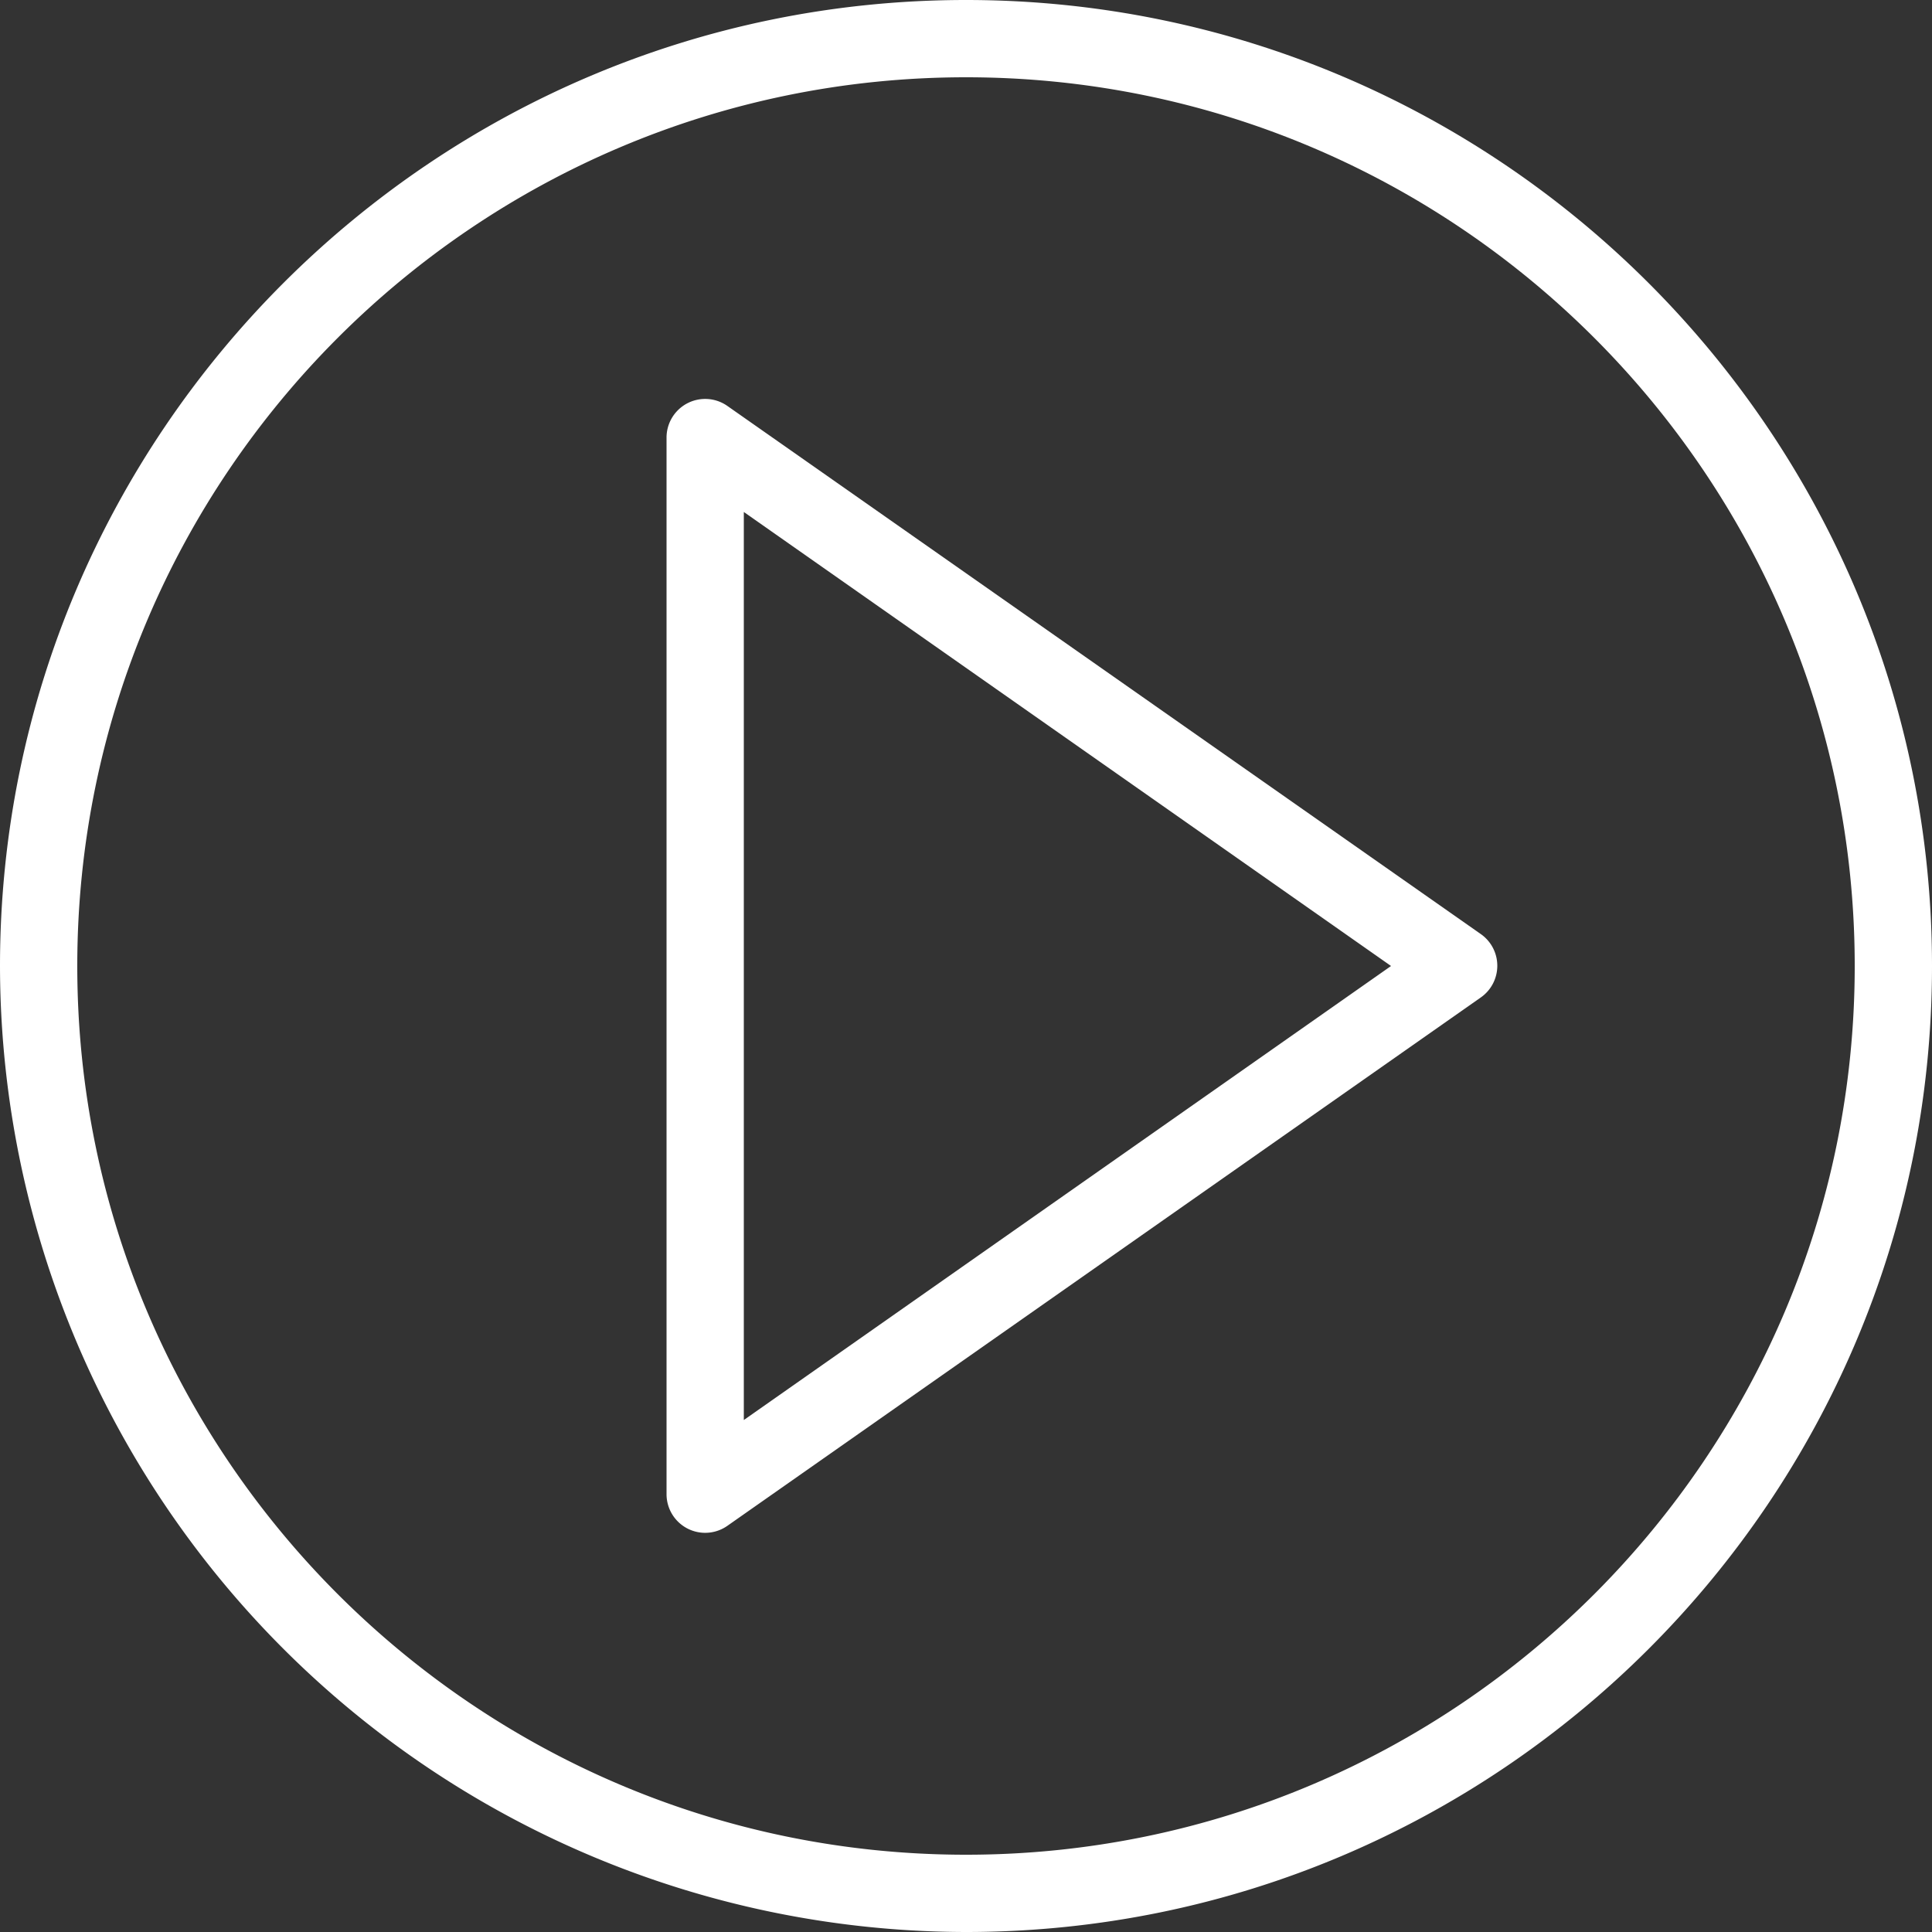
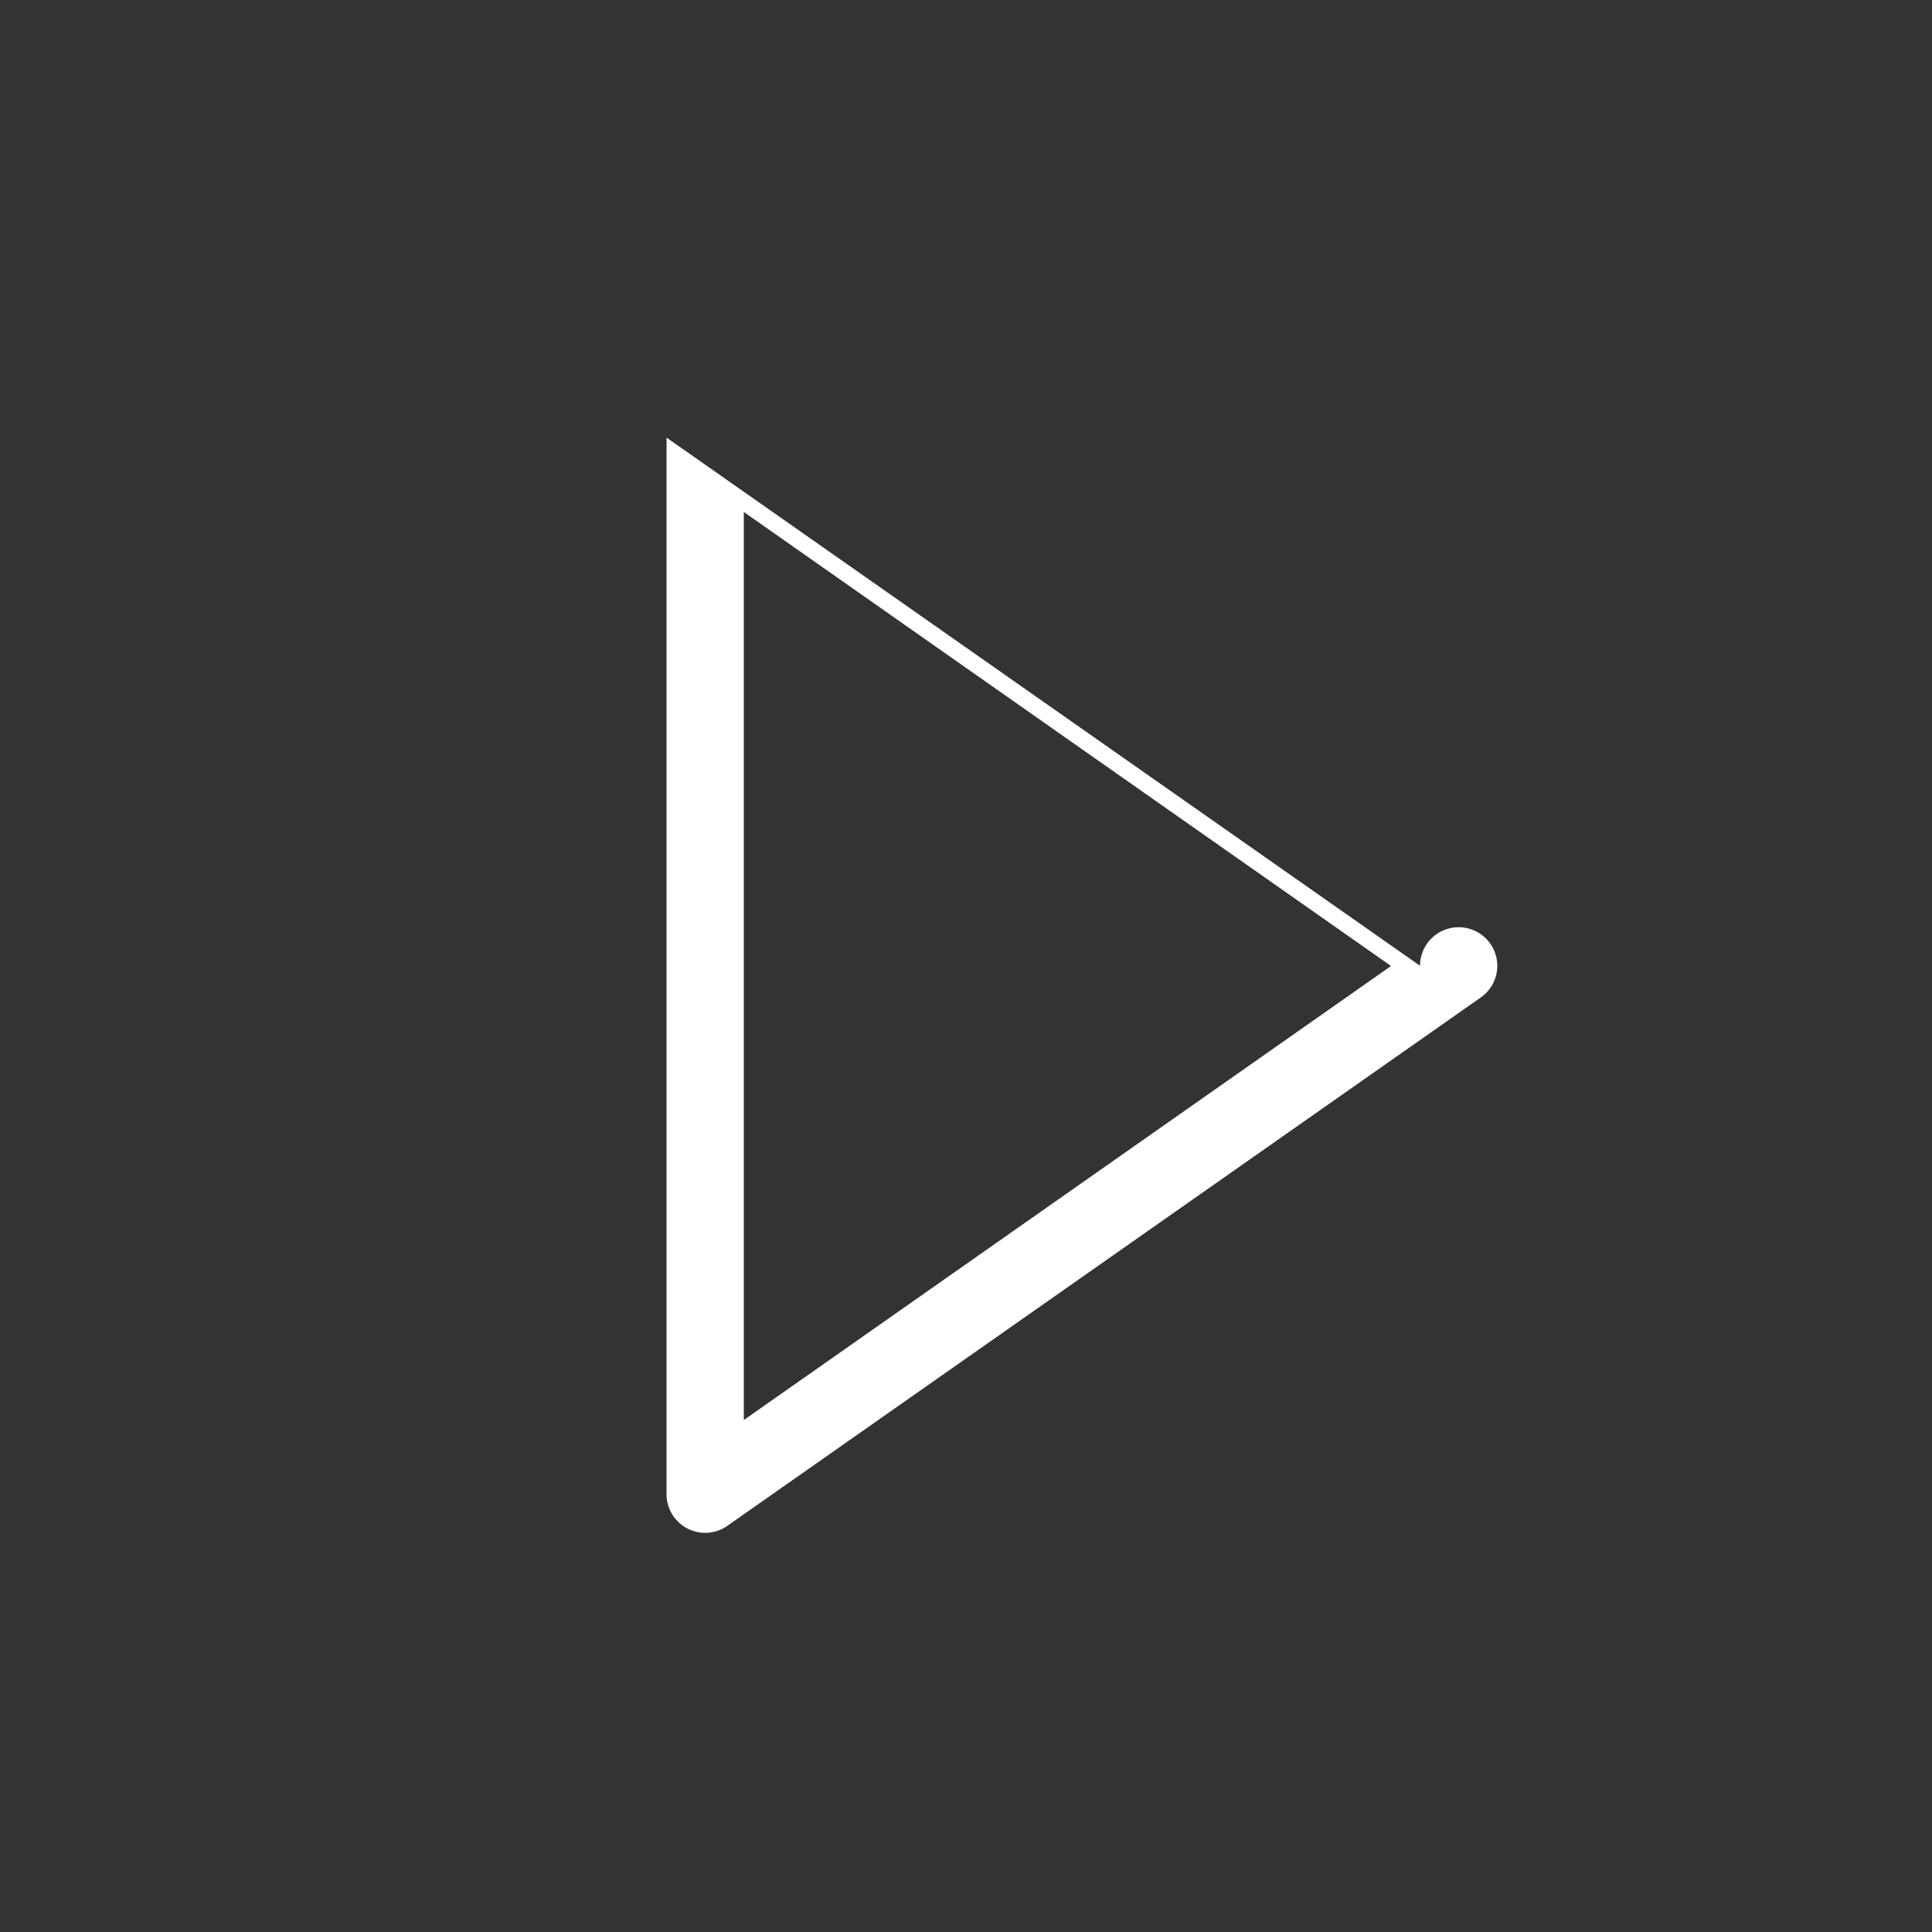
<svg xmlns="http://www.w3.org/2000/svg" viewBox="0 0 800 800">
  <rect x="0" y="0" width="800" height="800" fill="#333333" stroke="none" />
-   <path d="M800 400c0 220.6-179.4 400-400 400A400.5 400.5 0 010 400C0 179.4 179.4 0 400 0s400 179.4 400 400zm-32 0c0-203-165-368-368-368S32 197 32 400s165 368 368 368 368-165 368-368z" fill="#fff" />
-   <path d="M620 400a16 16 0 01-6.8 13l-312 218.8a16 16 0 01-25.2-13V181.2a16 16 0 0125.2-13.1l312 218.7A16 16 0 01620 400zm-44 0L308 212v376l268-188z" fill="#fff" />
+   <path d="M620 400a16 16 0 01-6.8 13l-312 218.8a16 16 0 01-25.2-13V181.2l312 218.7A16 16 0 01620 400zm-44 0L308 212v376l268-188z" fill="#fff" />
</svg>